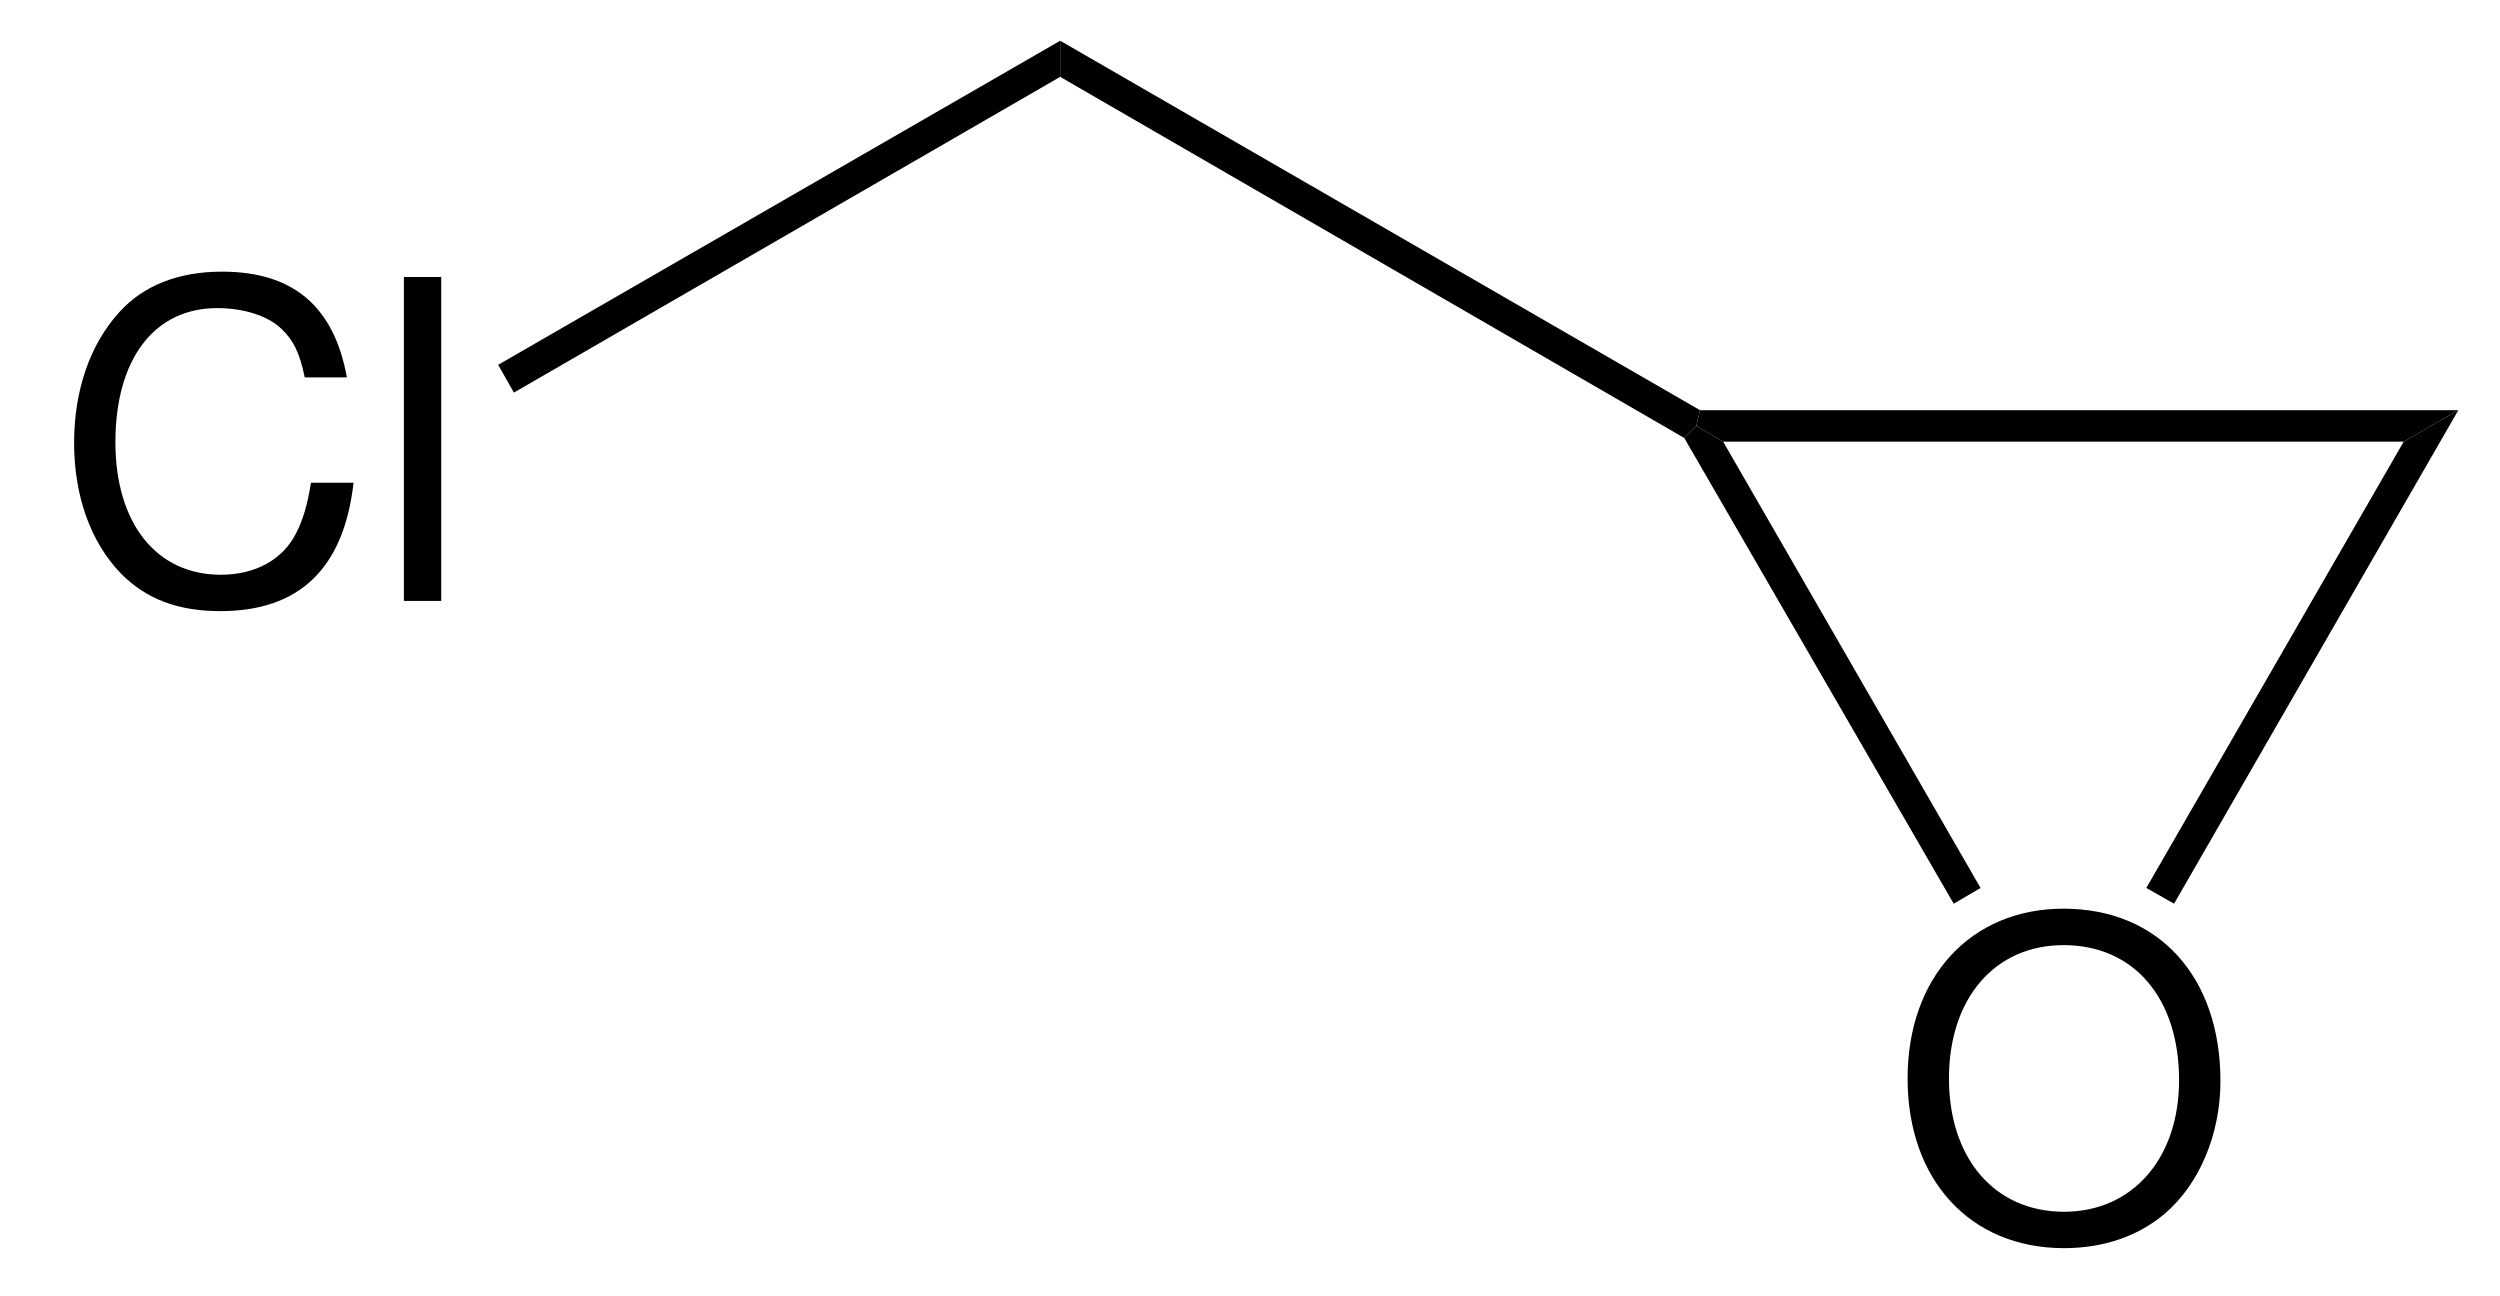
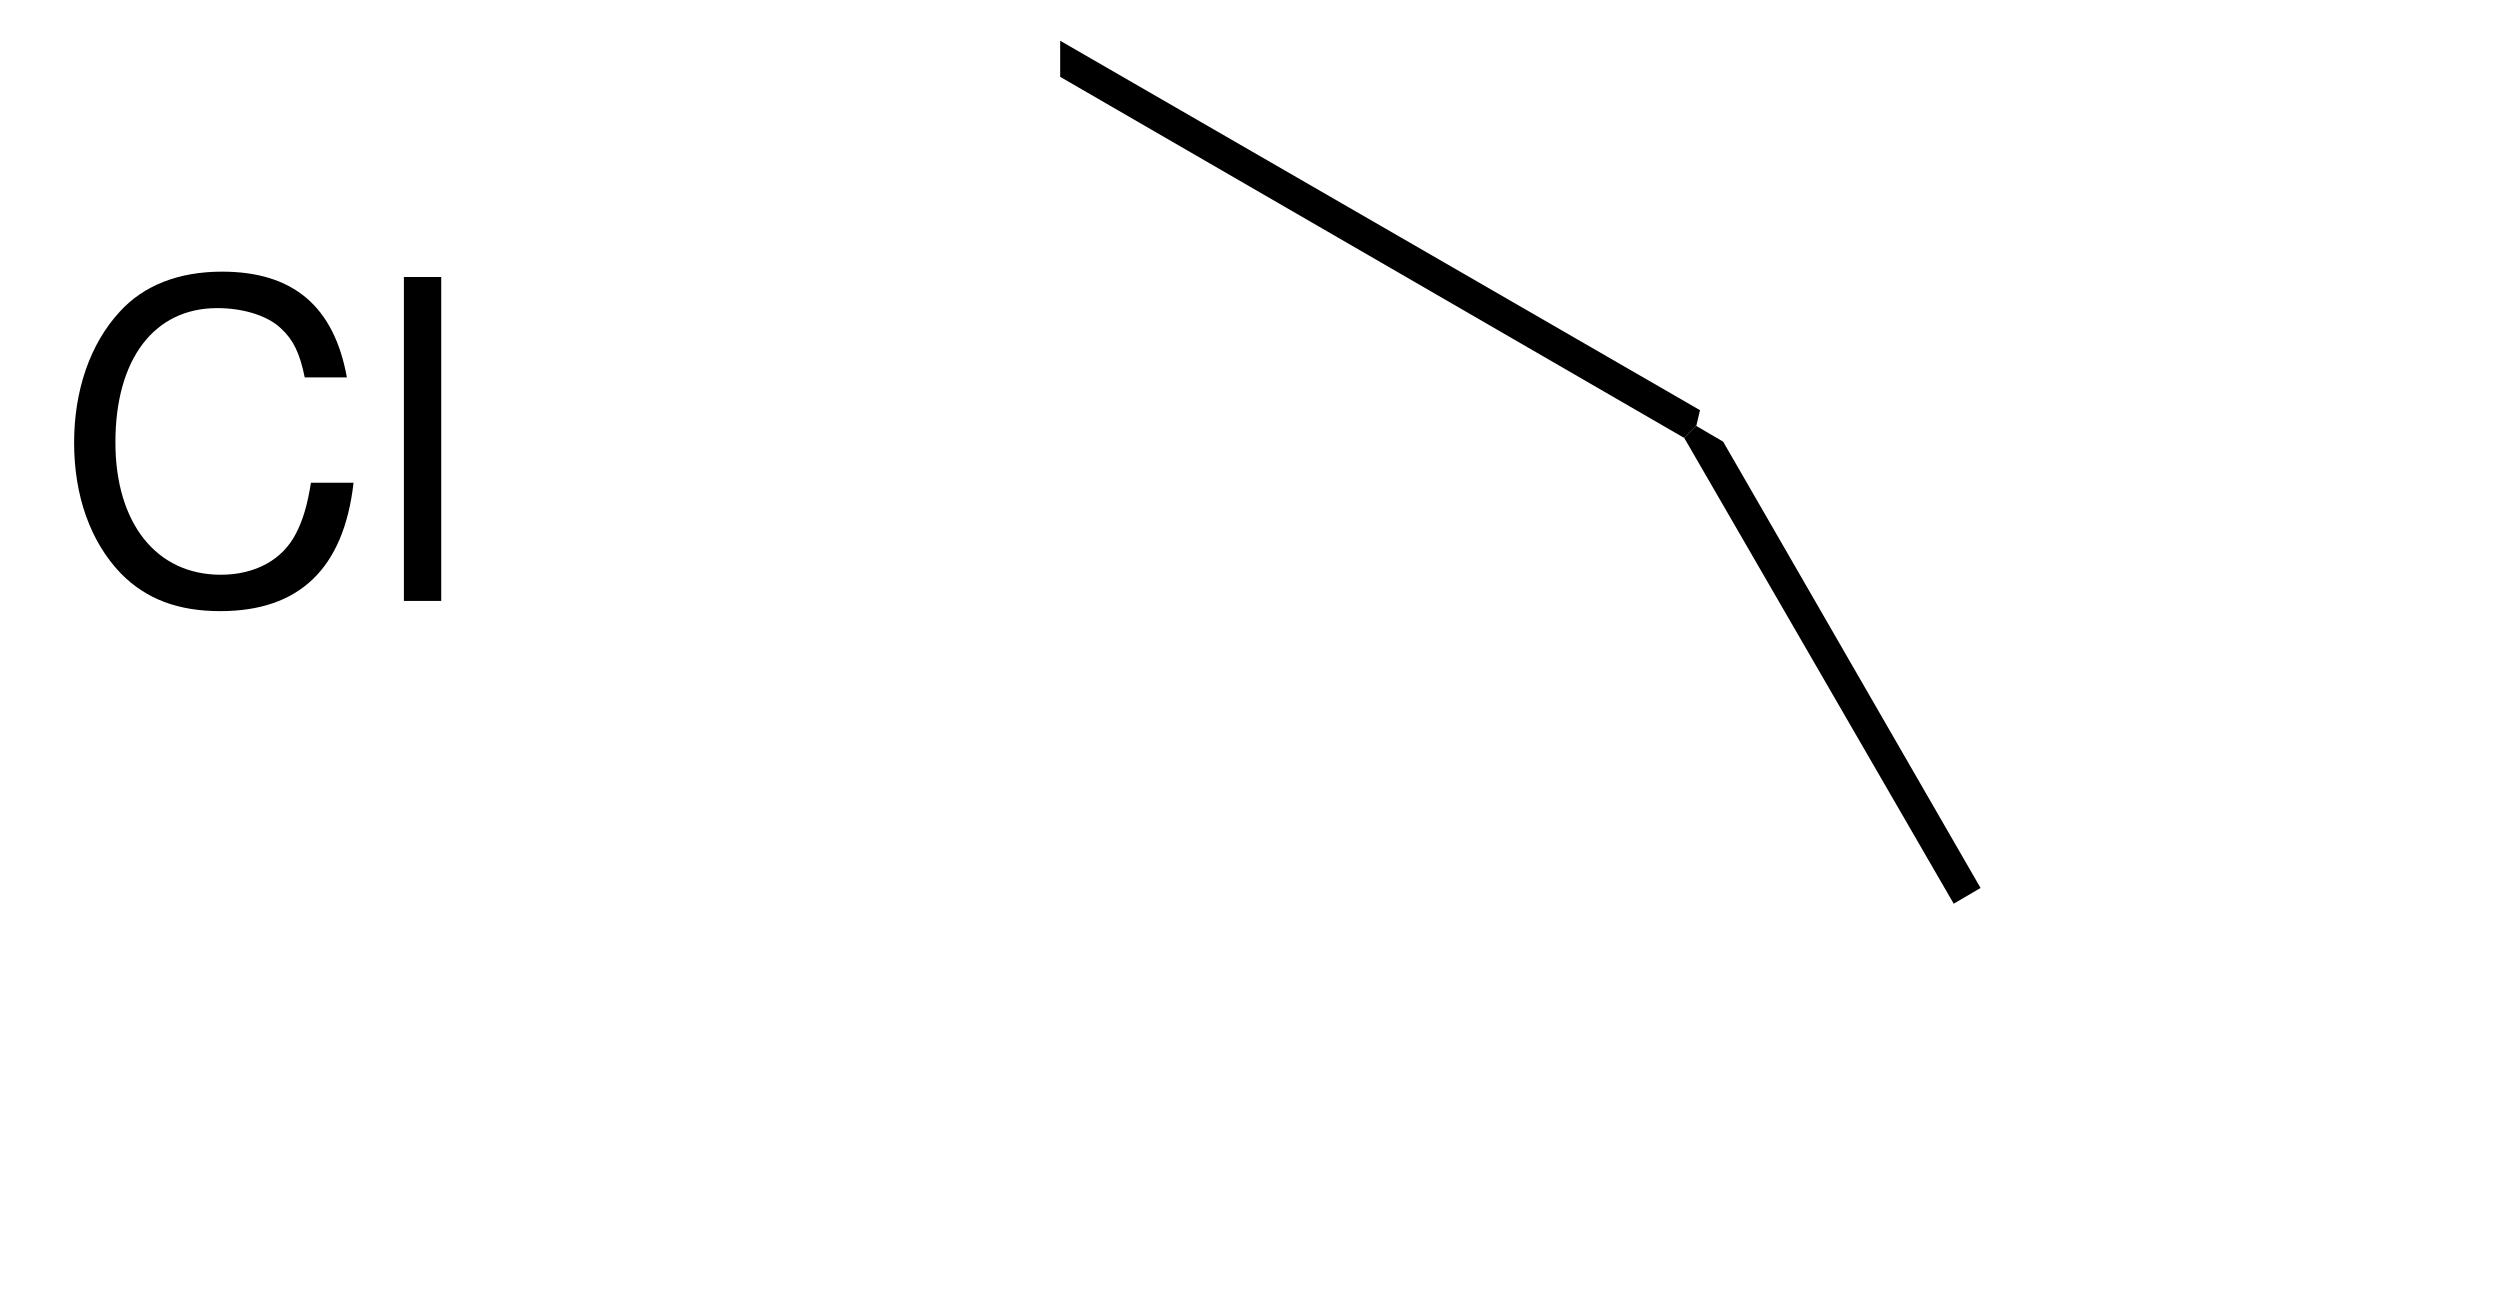
<svg xmlns="http://www.w3.org/2000/svg" width="135pt" version="1.1" height="70pt" viewBox="0 0 135 70">
  <defs>
    <clipPath id="Clip0">
      <path d="M0 0 L135 0 L135 70 L0 70 L0 0 Z" transform="translate(0, 0)" />
    </clipPath>
  </defs>
  <g id="Hintergrund">
    <g id="Gruppe1" clip-path="url(#Clip0)">
-       <path style="fill:#000000; fill-rule:nonzero;stroke:none;" d="M0.85 19 L0 17.5 L30.35 0 L30.35 1.95 L0.85 19 Z" transform="translate(26.9, 2.2)" />
      <path style="fill:#000000; fill-rule:evenodd;stroke:none;" d="M14.73 5.711 C14.035 1.875 11.828 0 7.988 0 C5.637 0 3.742 0.746 2.445 2.184 C0.863 3.914 0 6.41 0 9.238 C0 12.117 0.887 14.59 2.52 16.293 C3.887 17.684 5.613 18.332 7.895 18.332 C12.164 18.332 14.563 16.031 15.09 11.399 L12.789 11.399 C12.598 12.598 12.355 13.414 11.996 14.109 C11.277 15.551 9.789 16.367 7.918 16.367 C4.438 16.367 2.23 13.582 2.23 9.215 C2.23 4.731 4.316 1.969 7.727 1.969 C9.141 1.969 10.461 2.379 11.18 3.074 C11.828 3.672 12.188 4.395 12.453 5.711 L14.73 5.711 Z" transform="translate(4.002, 14.669)" />
      <path style="fill:#000000; fill-rule:evenodd;stroke:none;" d="M2.016 0 L0 0 L0 17.492 L2.016 17.492 L2.016 0 Z" transform="translate(21.81, 14.958)" />
      <path style="fill:#000000; fill-rule:nonzero;stroke:none;" d="M0 1.95 L0 0 L34.55 19.95 L34.35 20.8 L33.7 21.45 L0 1.95 Z" transform="translate(57.25, 2.2)" />
-       <path style="fill:#000000; fill-rule:evenodd;stroke:none;" d="M8.422 0 C3.41 0 0 3.695 0 9.168 C0 14.66 3.383 18.332 8.449 18.332 C10.582 18.332 12.453 17.684 13.871 16.484 C15.765 14.879 16.894 12.168 16.894 9.312 C16.894 3.672 13.558 0 8.422 0 Z M8.422 1.969 C12.215 1.969 14.66 4.824 14.66 9.262 C14.66 13.488 12.14 16.367 8.449 16.367 C4.703 16.367 2.234 13.488 2.234 9.168 C2.234 4.848 4.703 1.969 8.422 1.969 Z" transform="translate(103.01, 49.068)" />
      <path style="fill:#000000; fill-rule:nonzero;stroke:none;" d="M16 24.95 L14.55 25.8 L0 0.65 L0.649 0 L2.1 0.85 L16 24.95 Z" transform="translate(90.95, 23)" />
-       <path style="fill:#000000; fill-rule:nonzero;stroke:none;" d="M13.9 1.699 L16.85 0 L1.5 26.649 L0 25.8 L13.9 1.699 Z" transform="translate(115.9, 22.15)" />
-       <path style="fill:#000000; fill-rule:nonzero;stroke:none;" d="M1.45 1.699 L0 0.85 L0.2 0 L41.15 0 L38.2 1.699 L1.45 1.699 Z" transform="translate(91.6, 22.15)" />
    </g>
  </g>
</svg>